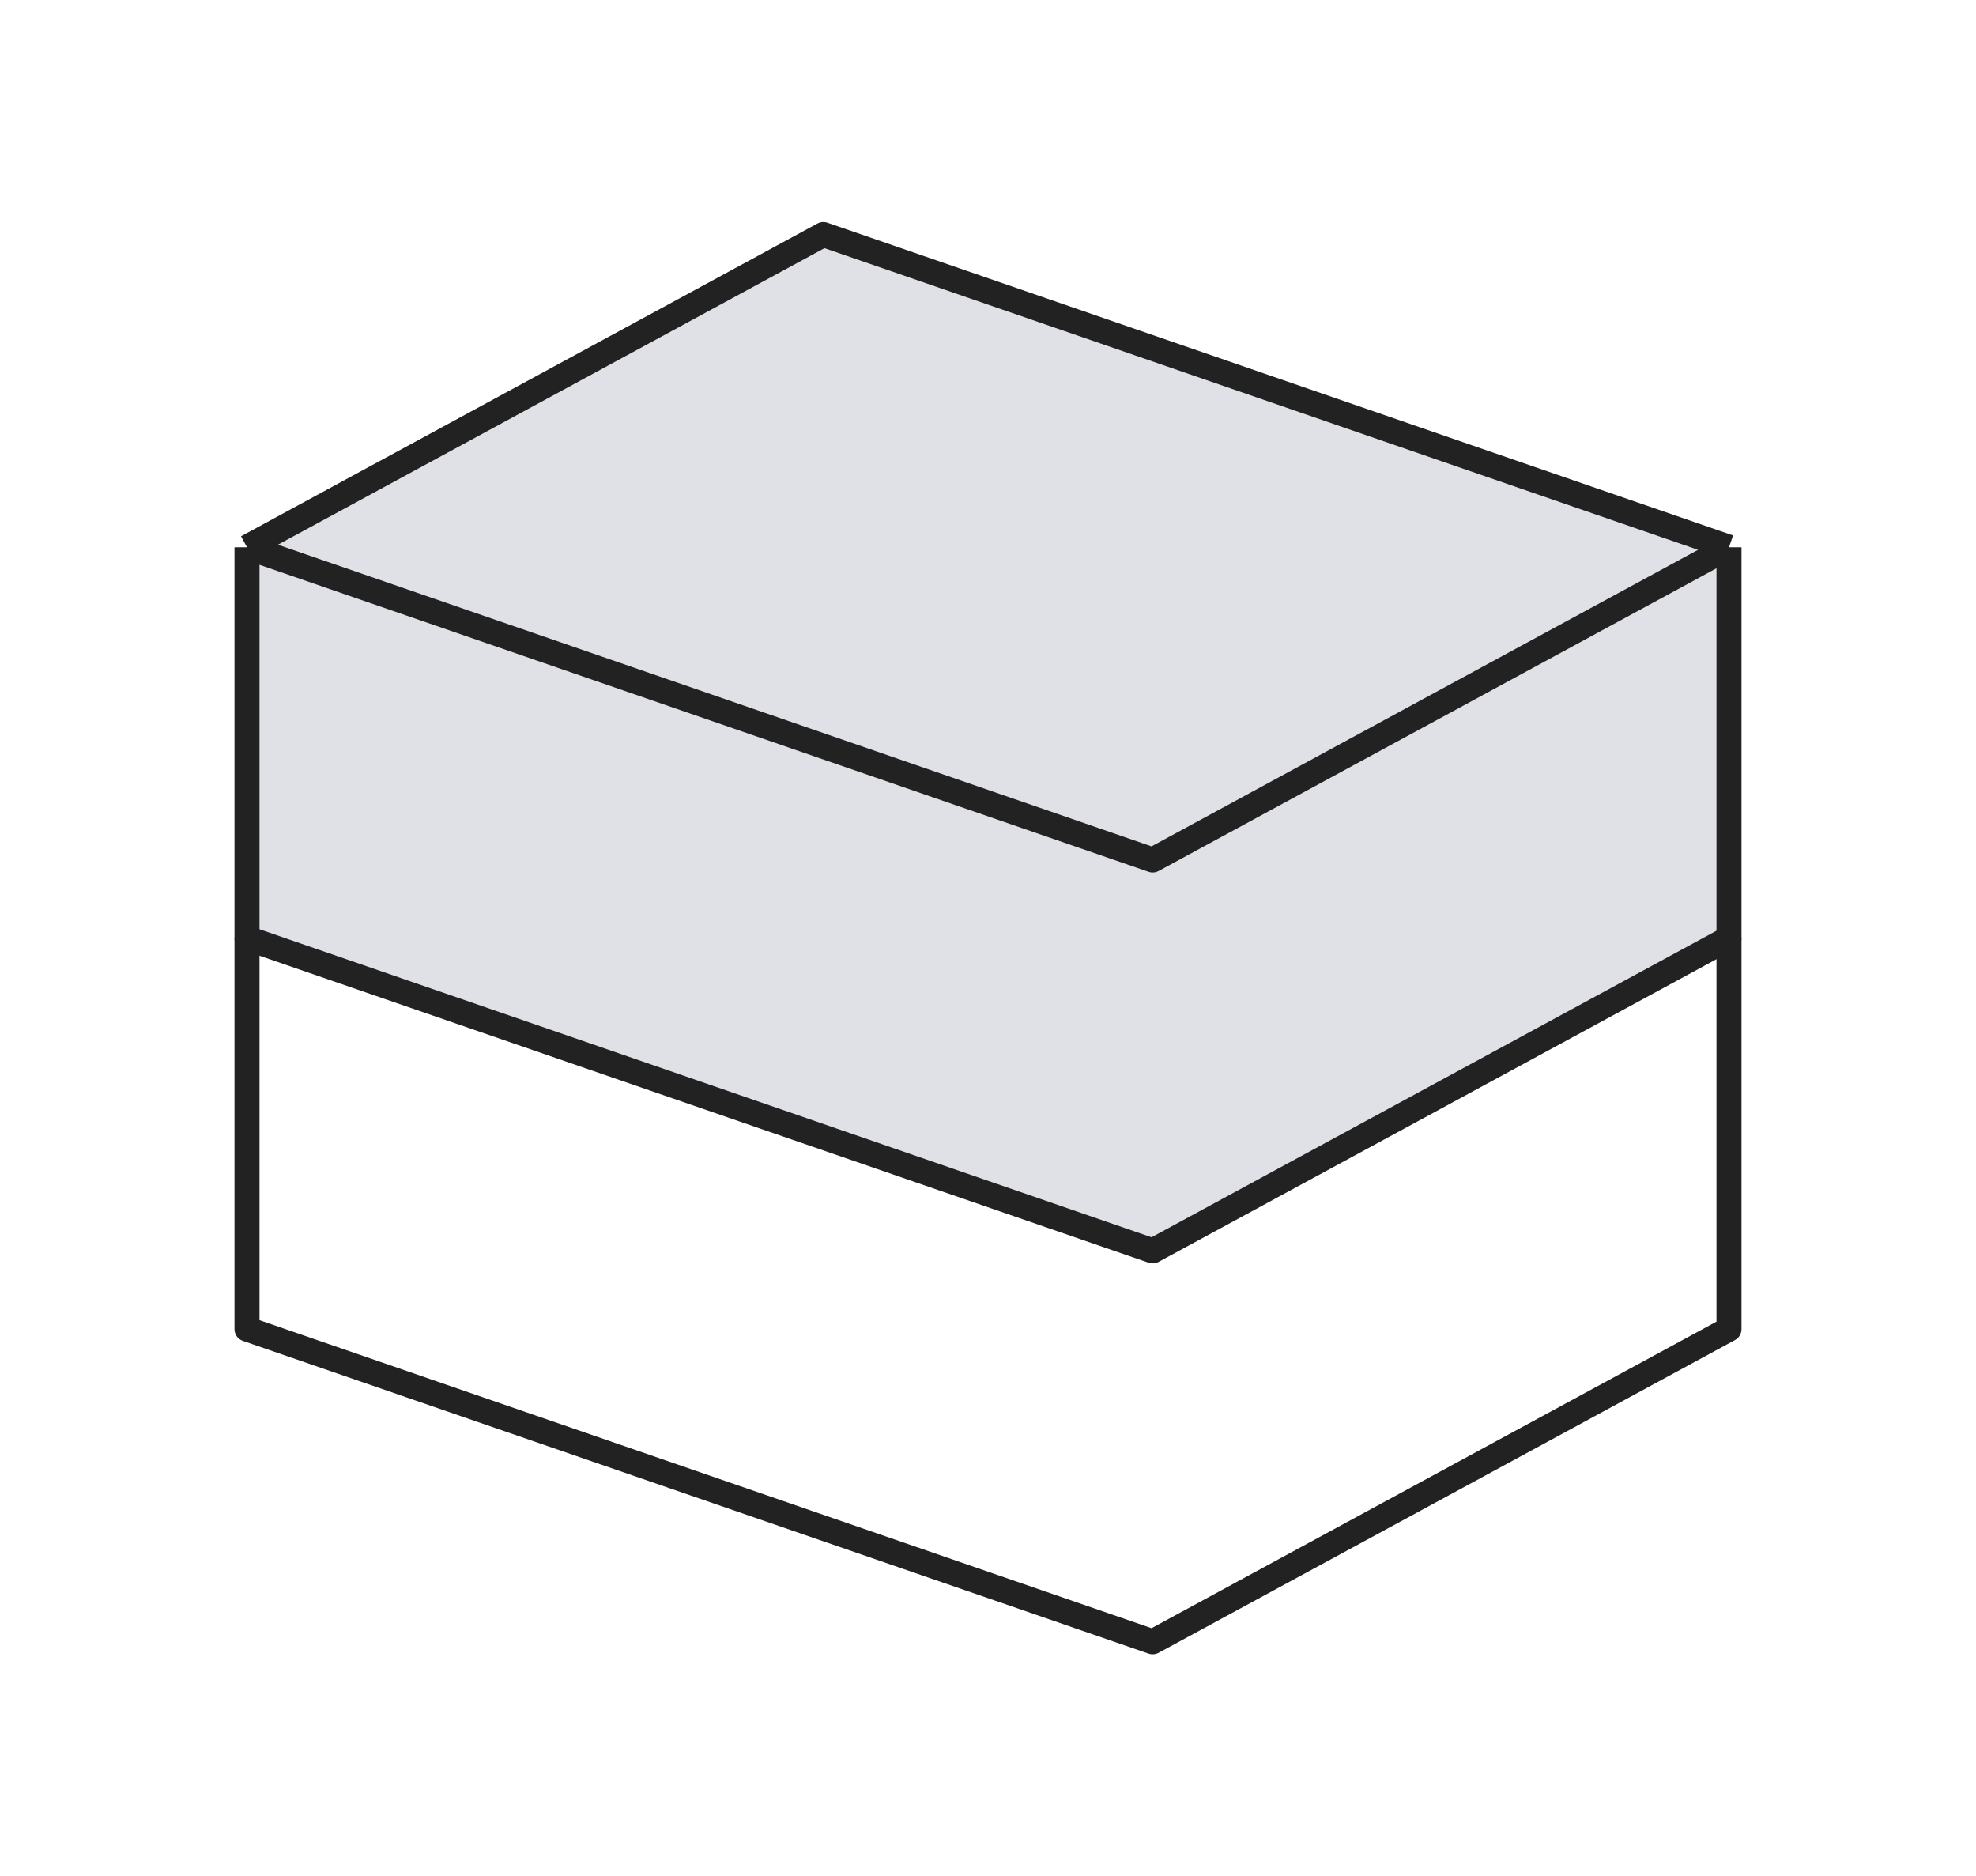
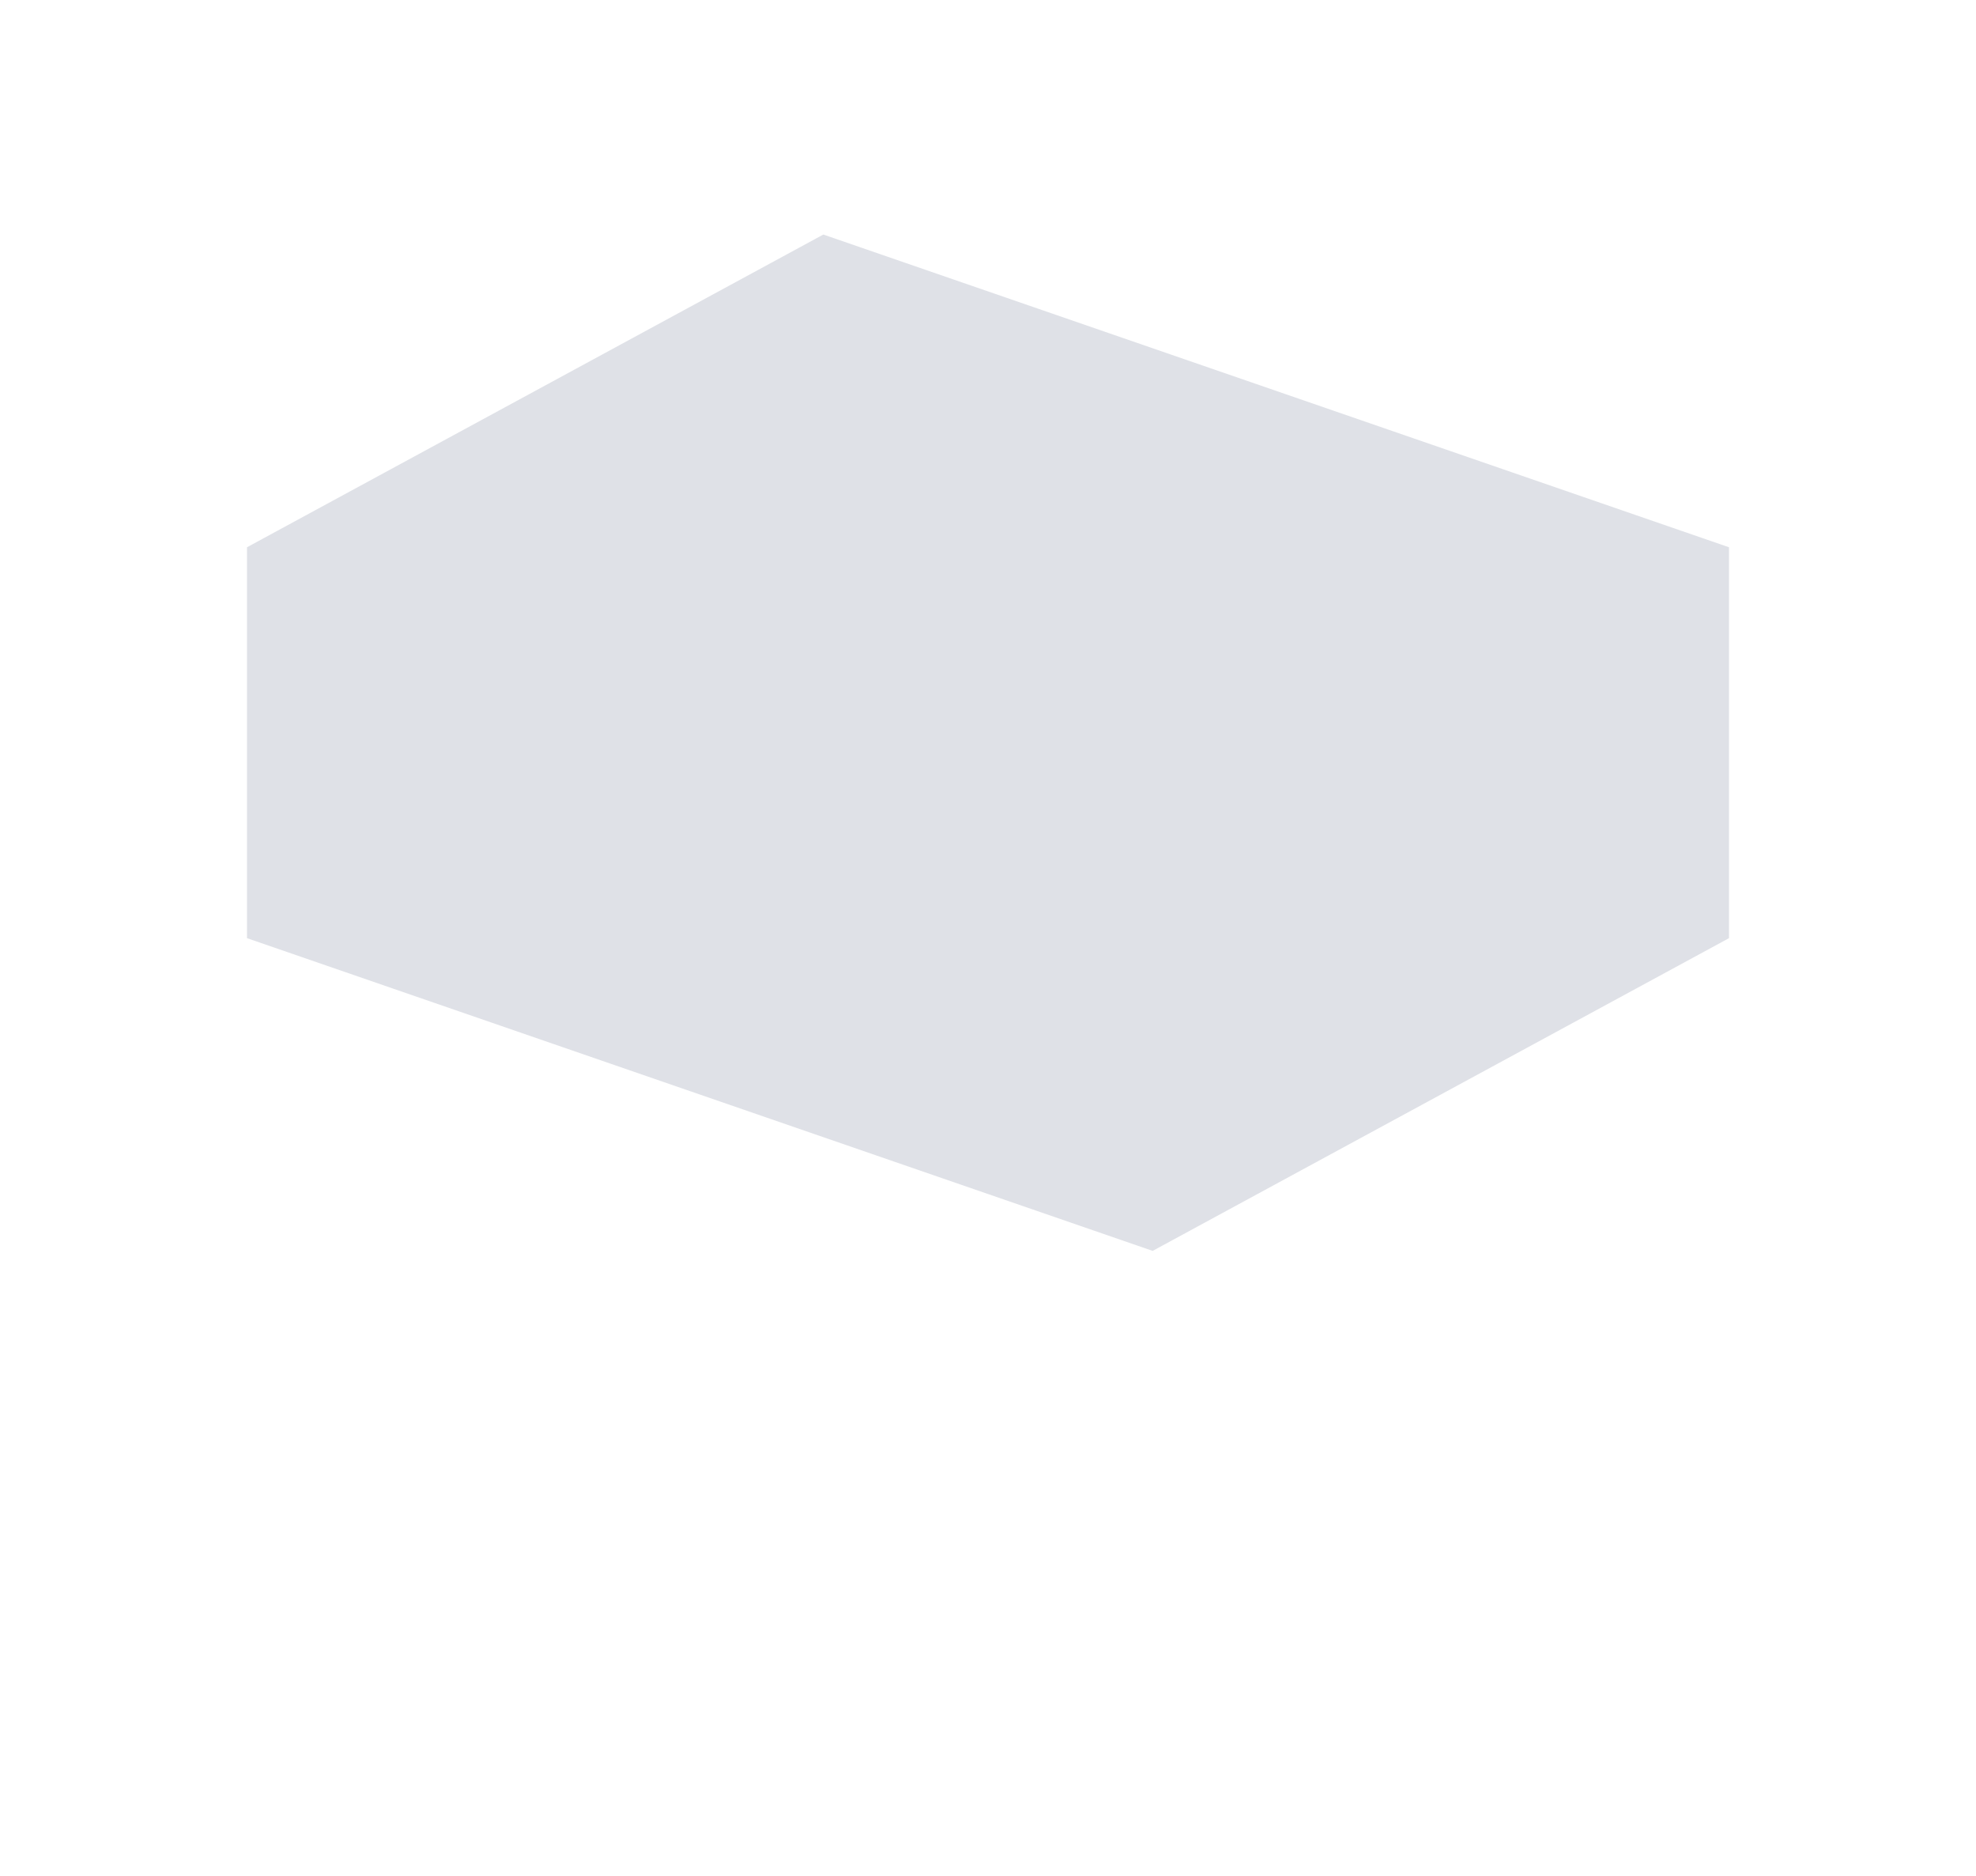
<svg xmlns="http://www.w3.org/2000/svg" fill="none" viewBox="0 0 79 75" height="75" width="79">
  <g id="alloytech">
    <path fill="#DFE1E7" d="M9.875 21.875L32.917 9.375L69.125 21.875V37.5L46.083 50L9.875 37.5V21.875Z" id="Vector" />
-     <path stroke-linejoin="round" stroke="#222222" d="M9.875 21.875L32.917 9.375L69.125 21.875M9.875 21.875V37.5L46.083 50L69.125 37.5V21.875M9.875 21.875L46.083 34.375L69.125 21.875" id="Vector_2" />
-     <path stroke-linejoin="round" stroke="#222222" d="M9.875 37.5V53.125L46.083 65.625L69.125 53.125V37.5" id="Vector_3" />
  </g>
</svg>